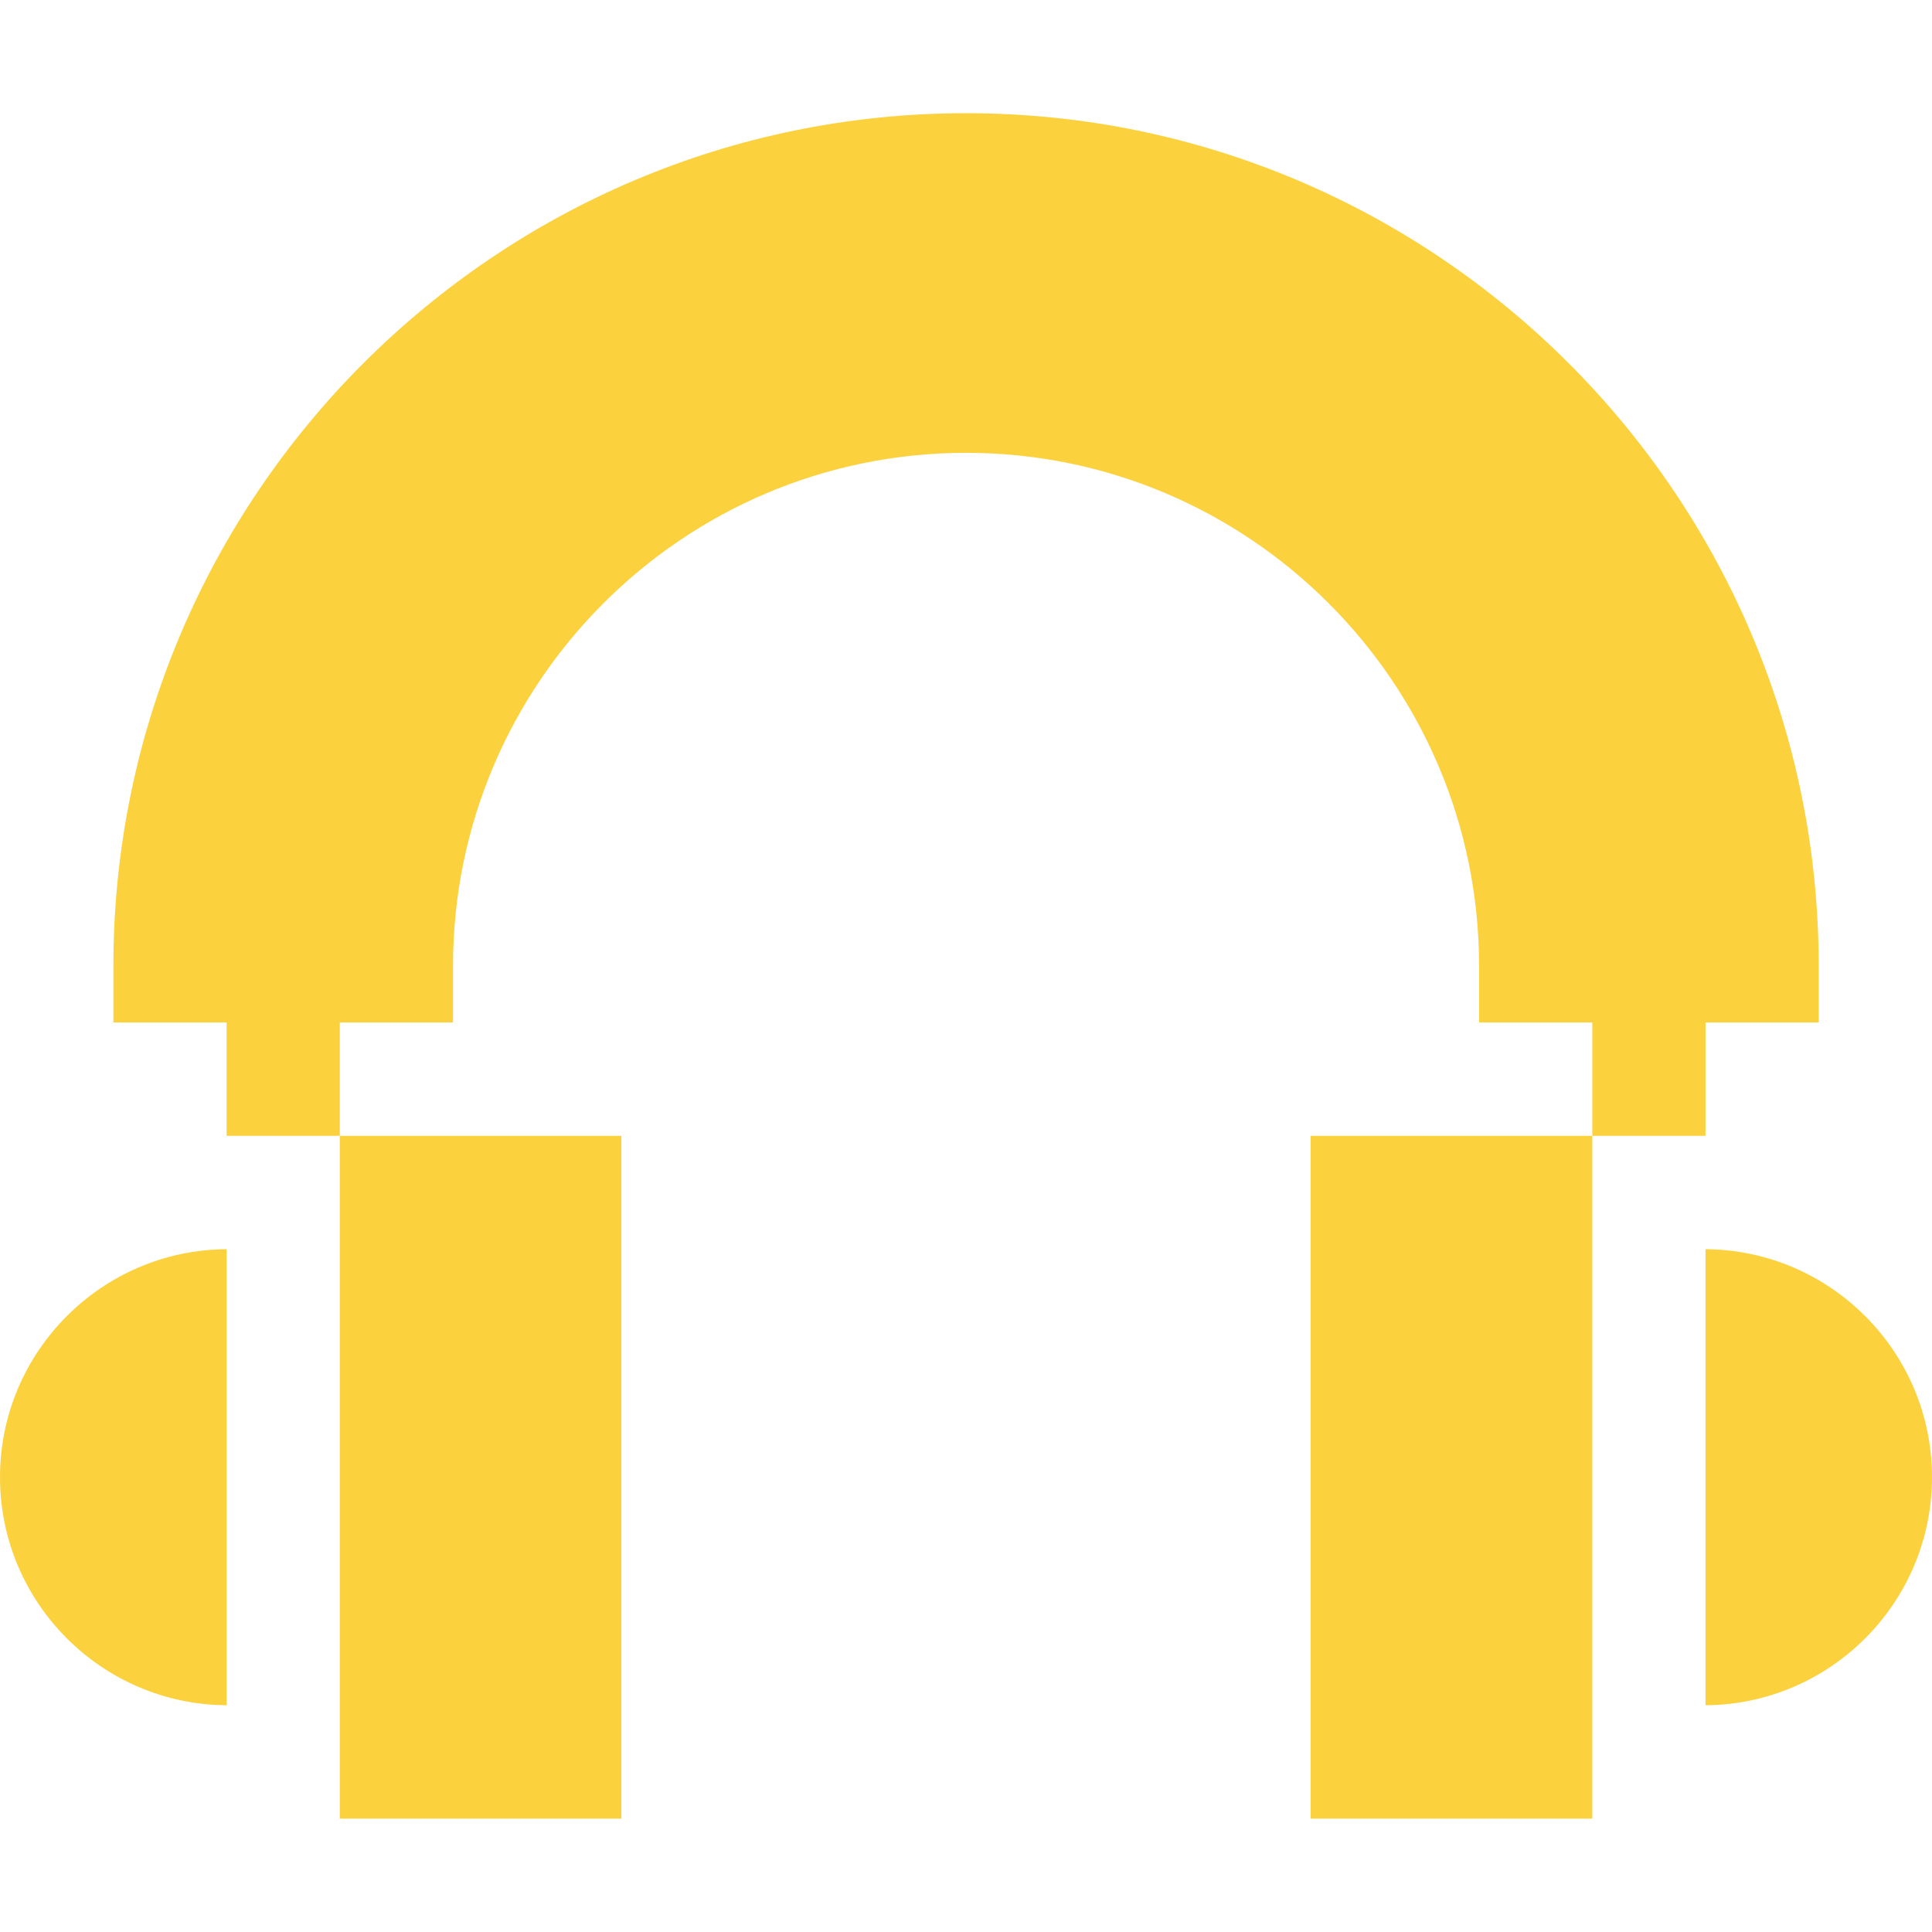
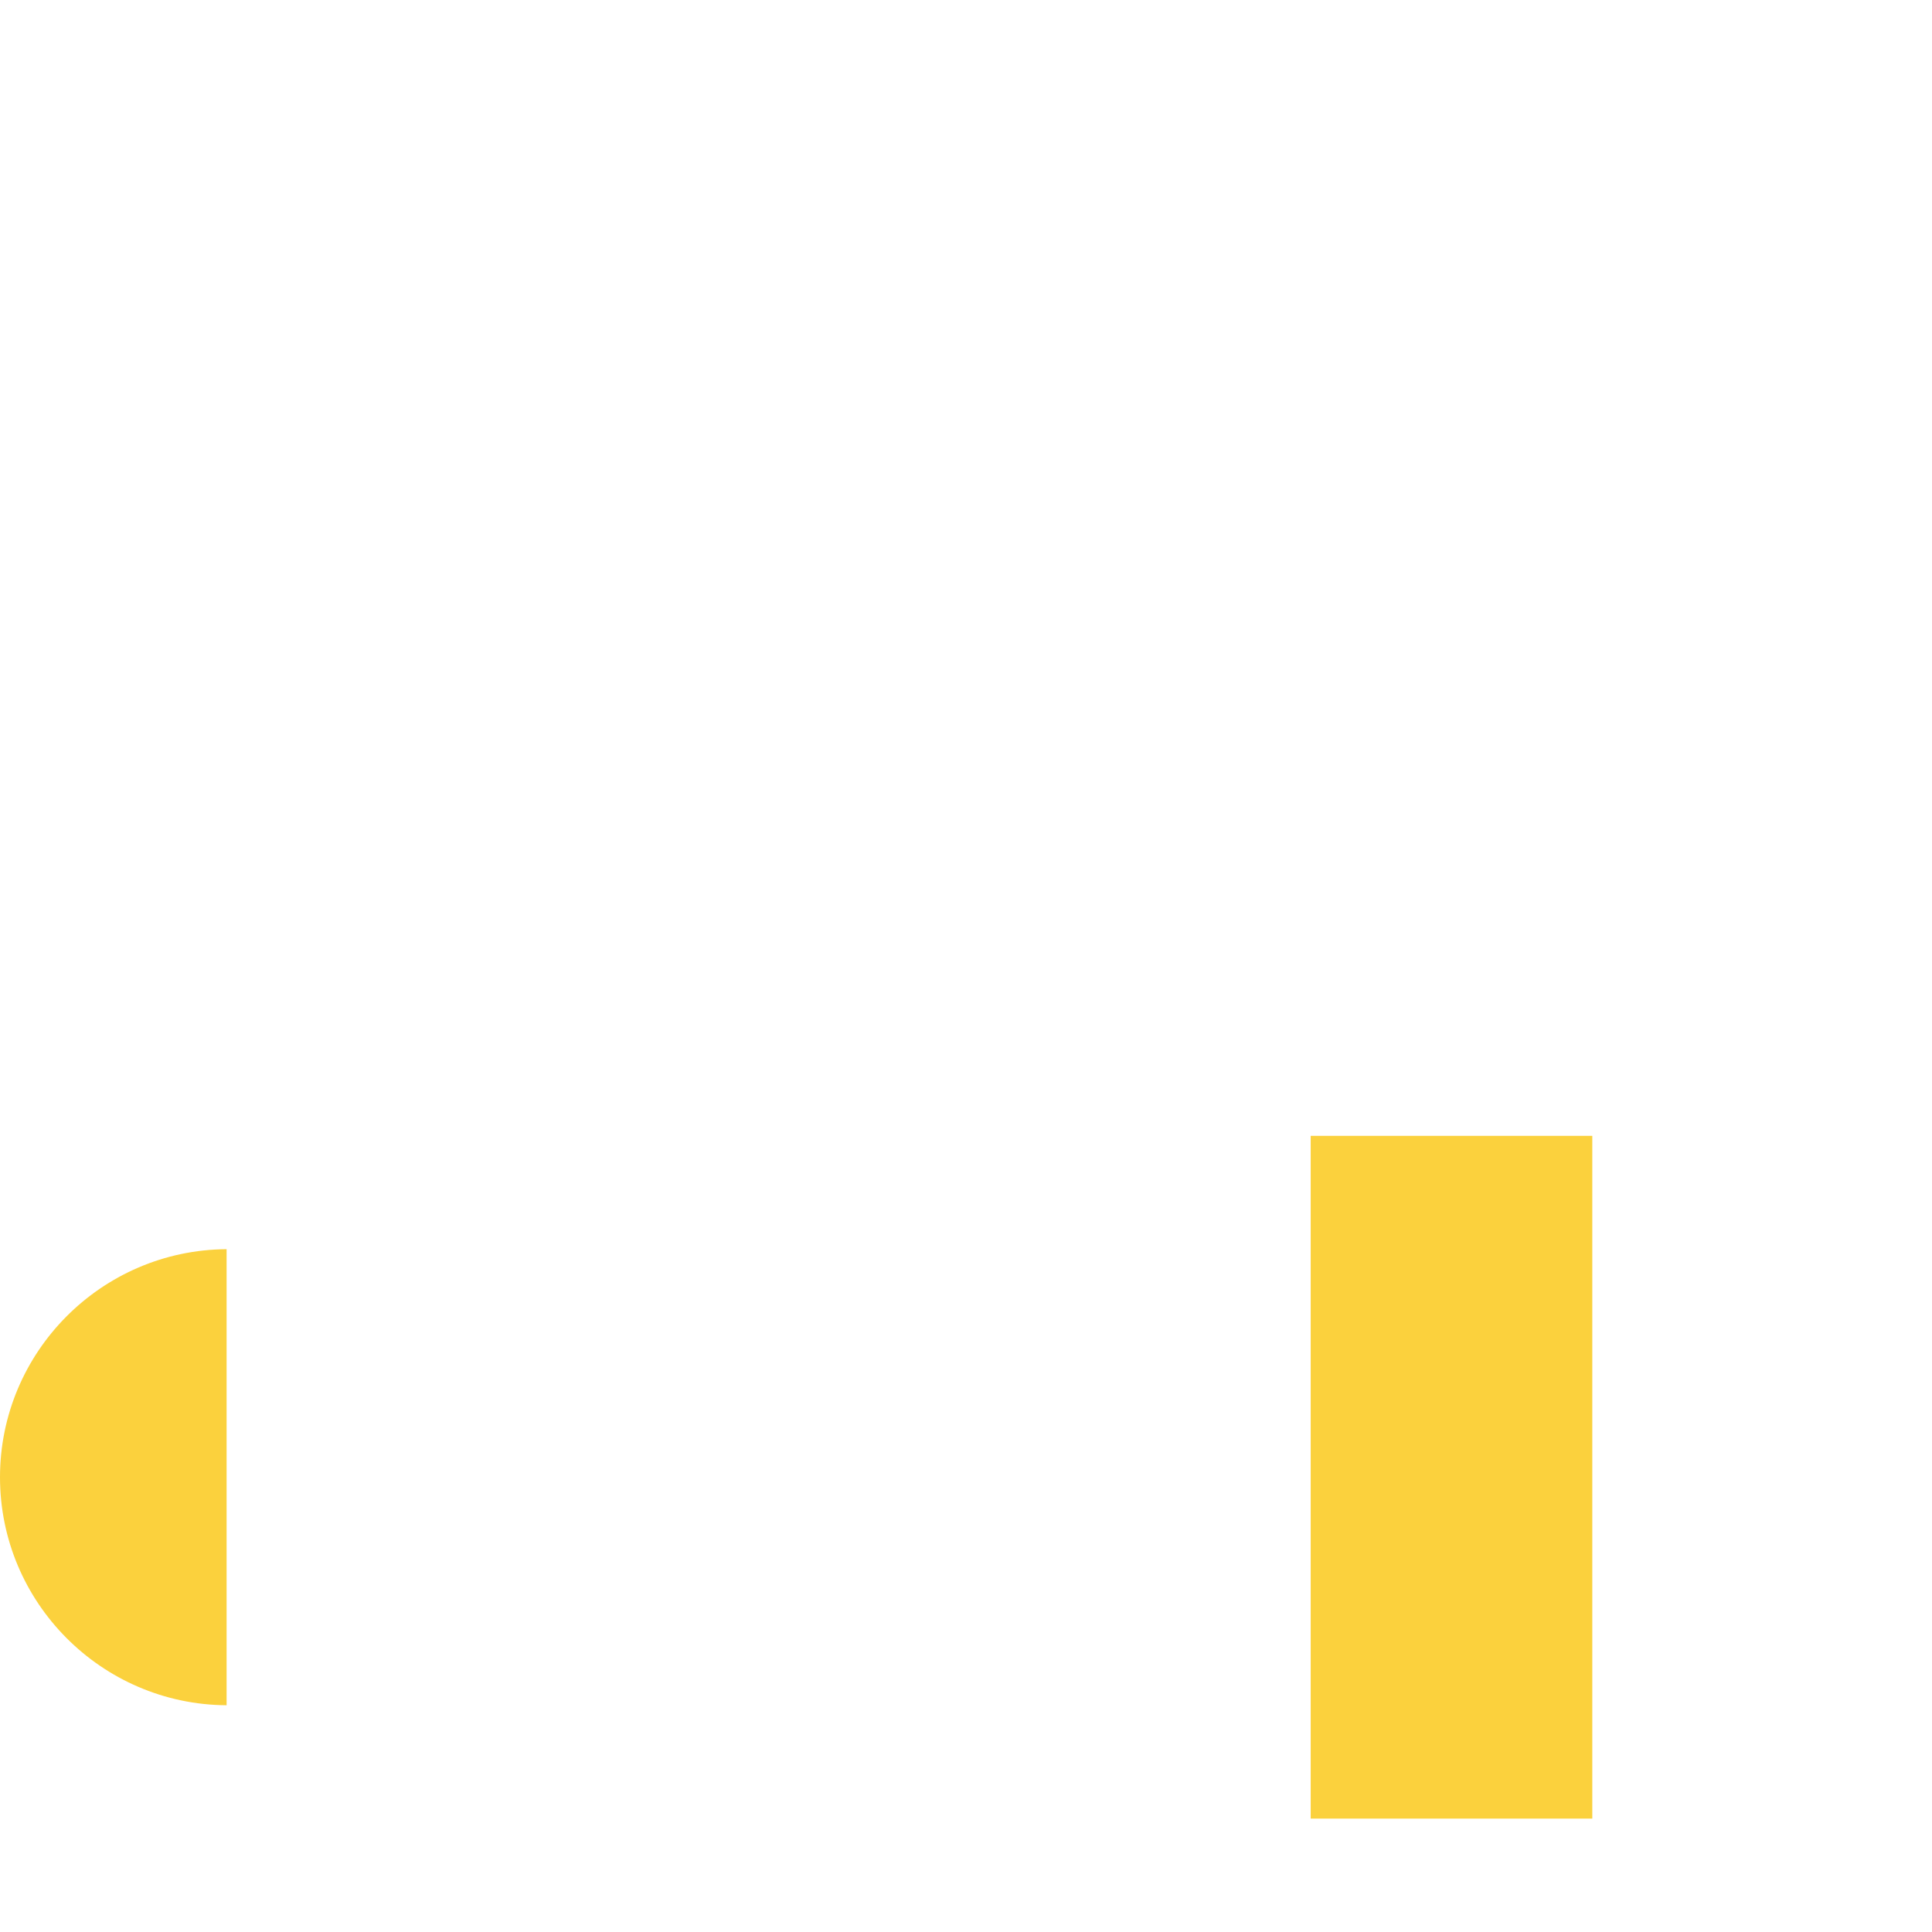
<svg xmlns="http://www.w3.org/2000/svg" width="512" height="512" viewBox="0 0 512 512" fill="none">
-   <path d="M451.973 270.961H481.973V255.961C481.973 131.367 380.609 30 256.012 30C131.414 30 30.051 131.367 30.051 255.961V270.961H60.051V301H90.051V270.961H120.055V255.961C120.055 180.996 181.043 120.004 256.012 120.004C330.98 120.004 391.969 180.996 391.969 255.961V270.961H421.973V301H451.973V270.961Z" fill="#FBD13D" />
-   <path d="M90.051 301.012H164.676V481.949H90.051V301.012Z" fill="#FBD13D" />
  <path d="M347.348 301.012H421.973V481.949H347.348V301.012Z" fill="#FBD13D" />
  <path d="M60.051 331.047C26.902 331.258 0 358.281 0 391.48C0 424.676 26.902 451.699 60.051 451.91V331.047Z" fill="#FBD13D" />
-   <path d="M512 391.48C512 358.289 485.109 331.273 451.973 331.047V451.91C485.109 451.688 512 424.668 512 391.48Z" fill="#FBD13D" />
</svg>